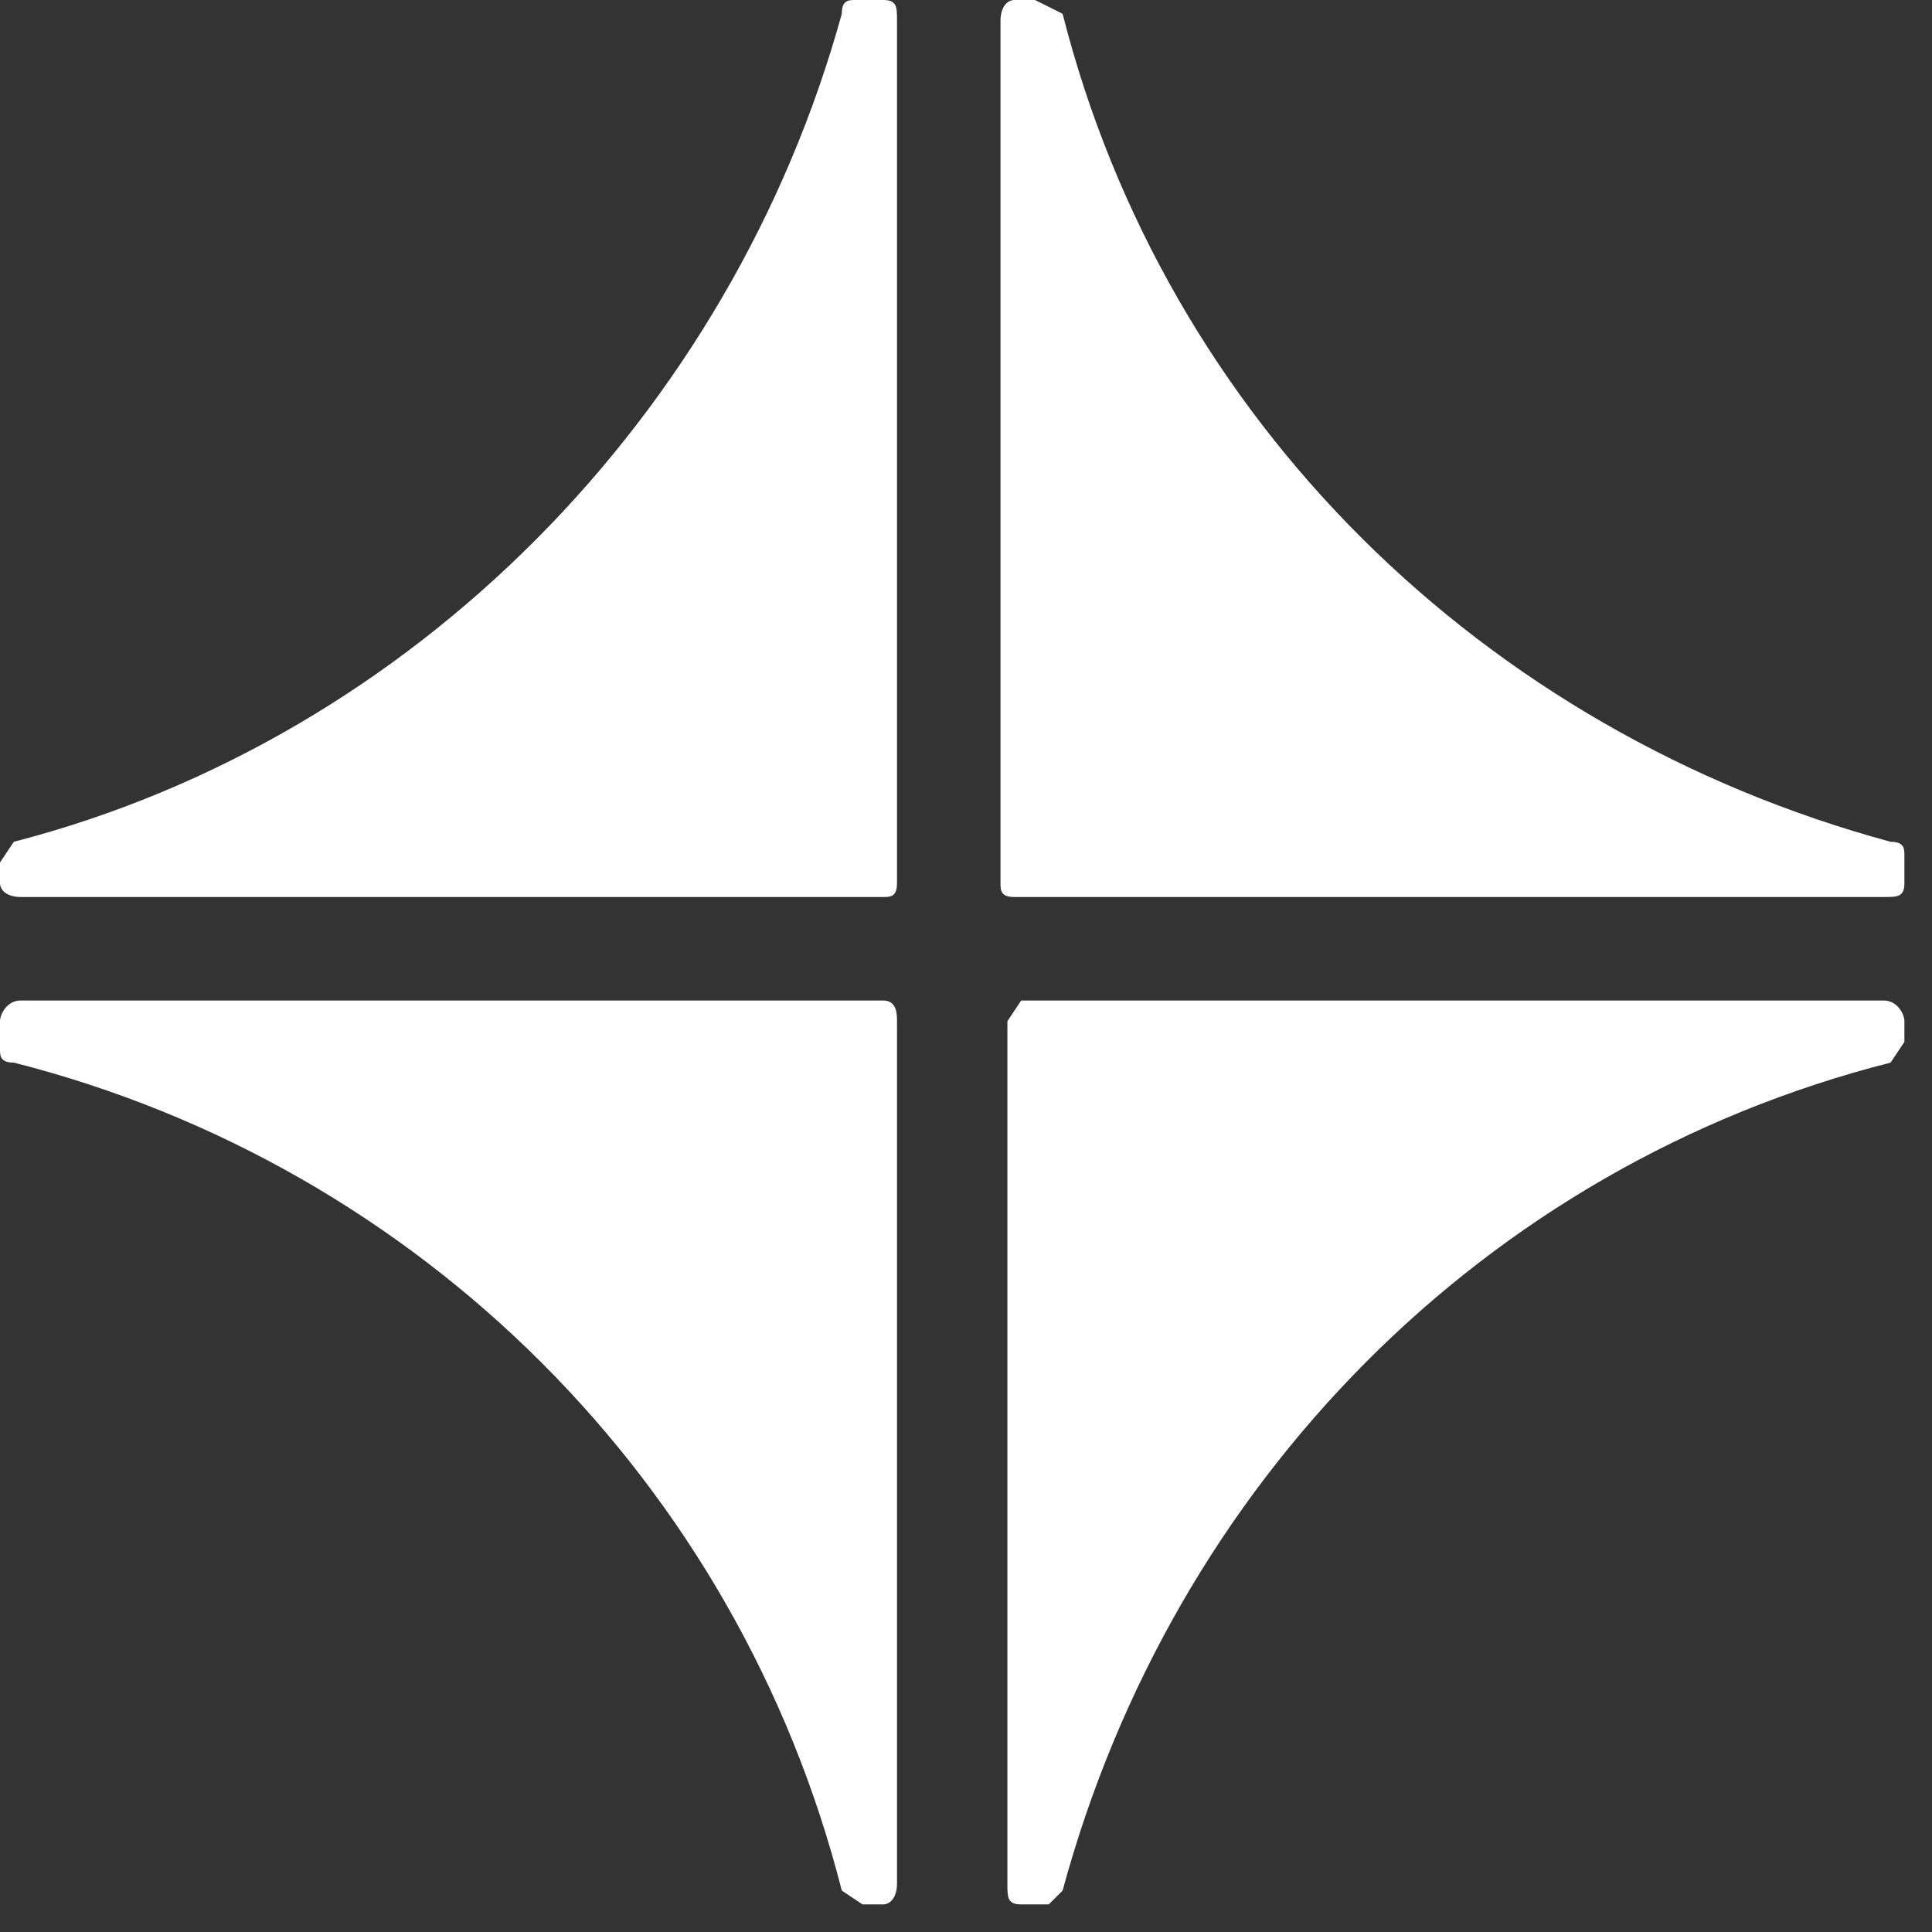
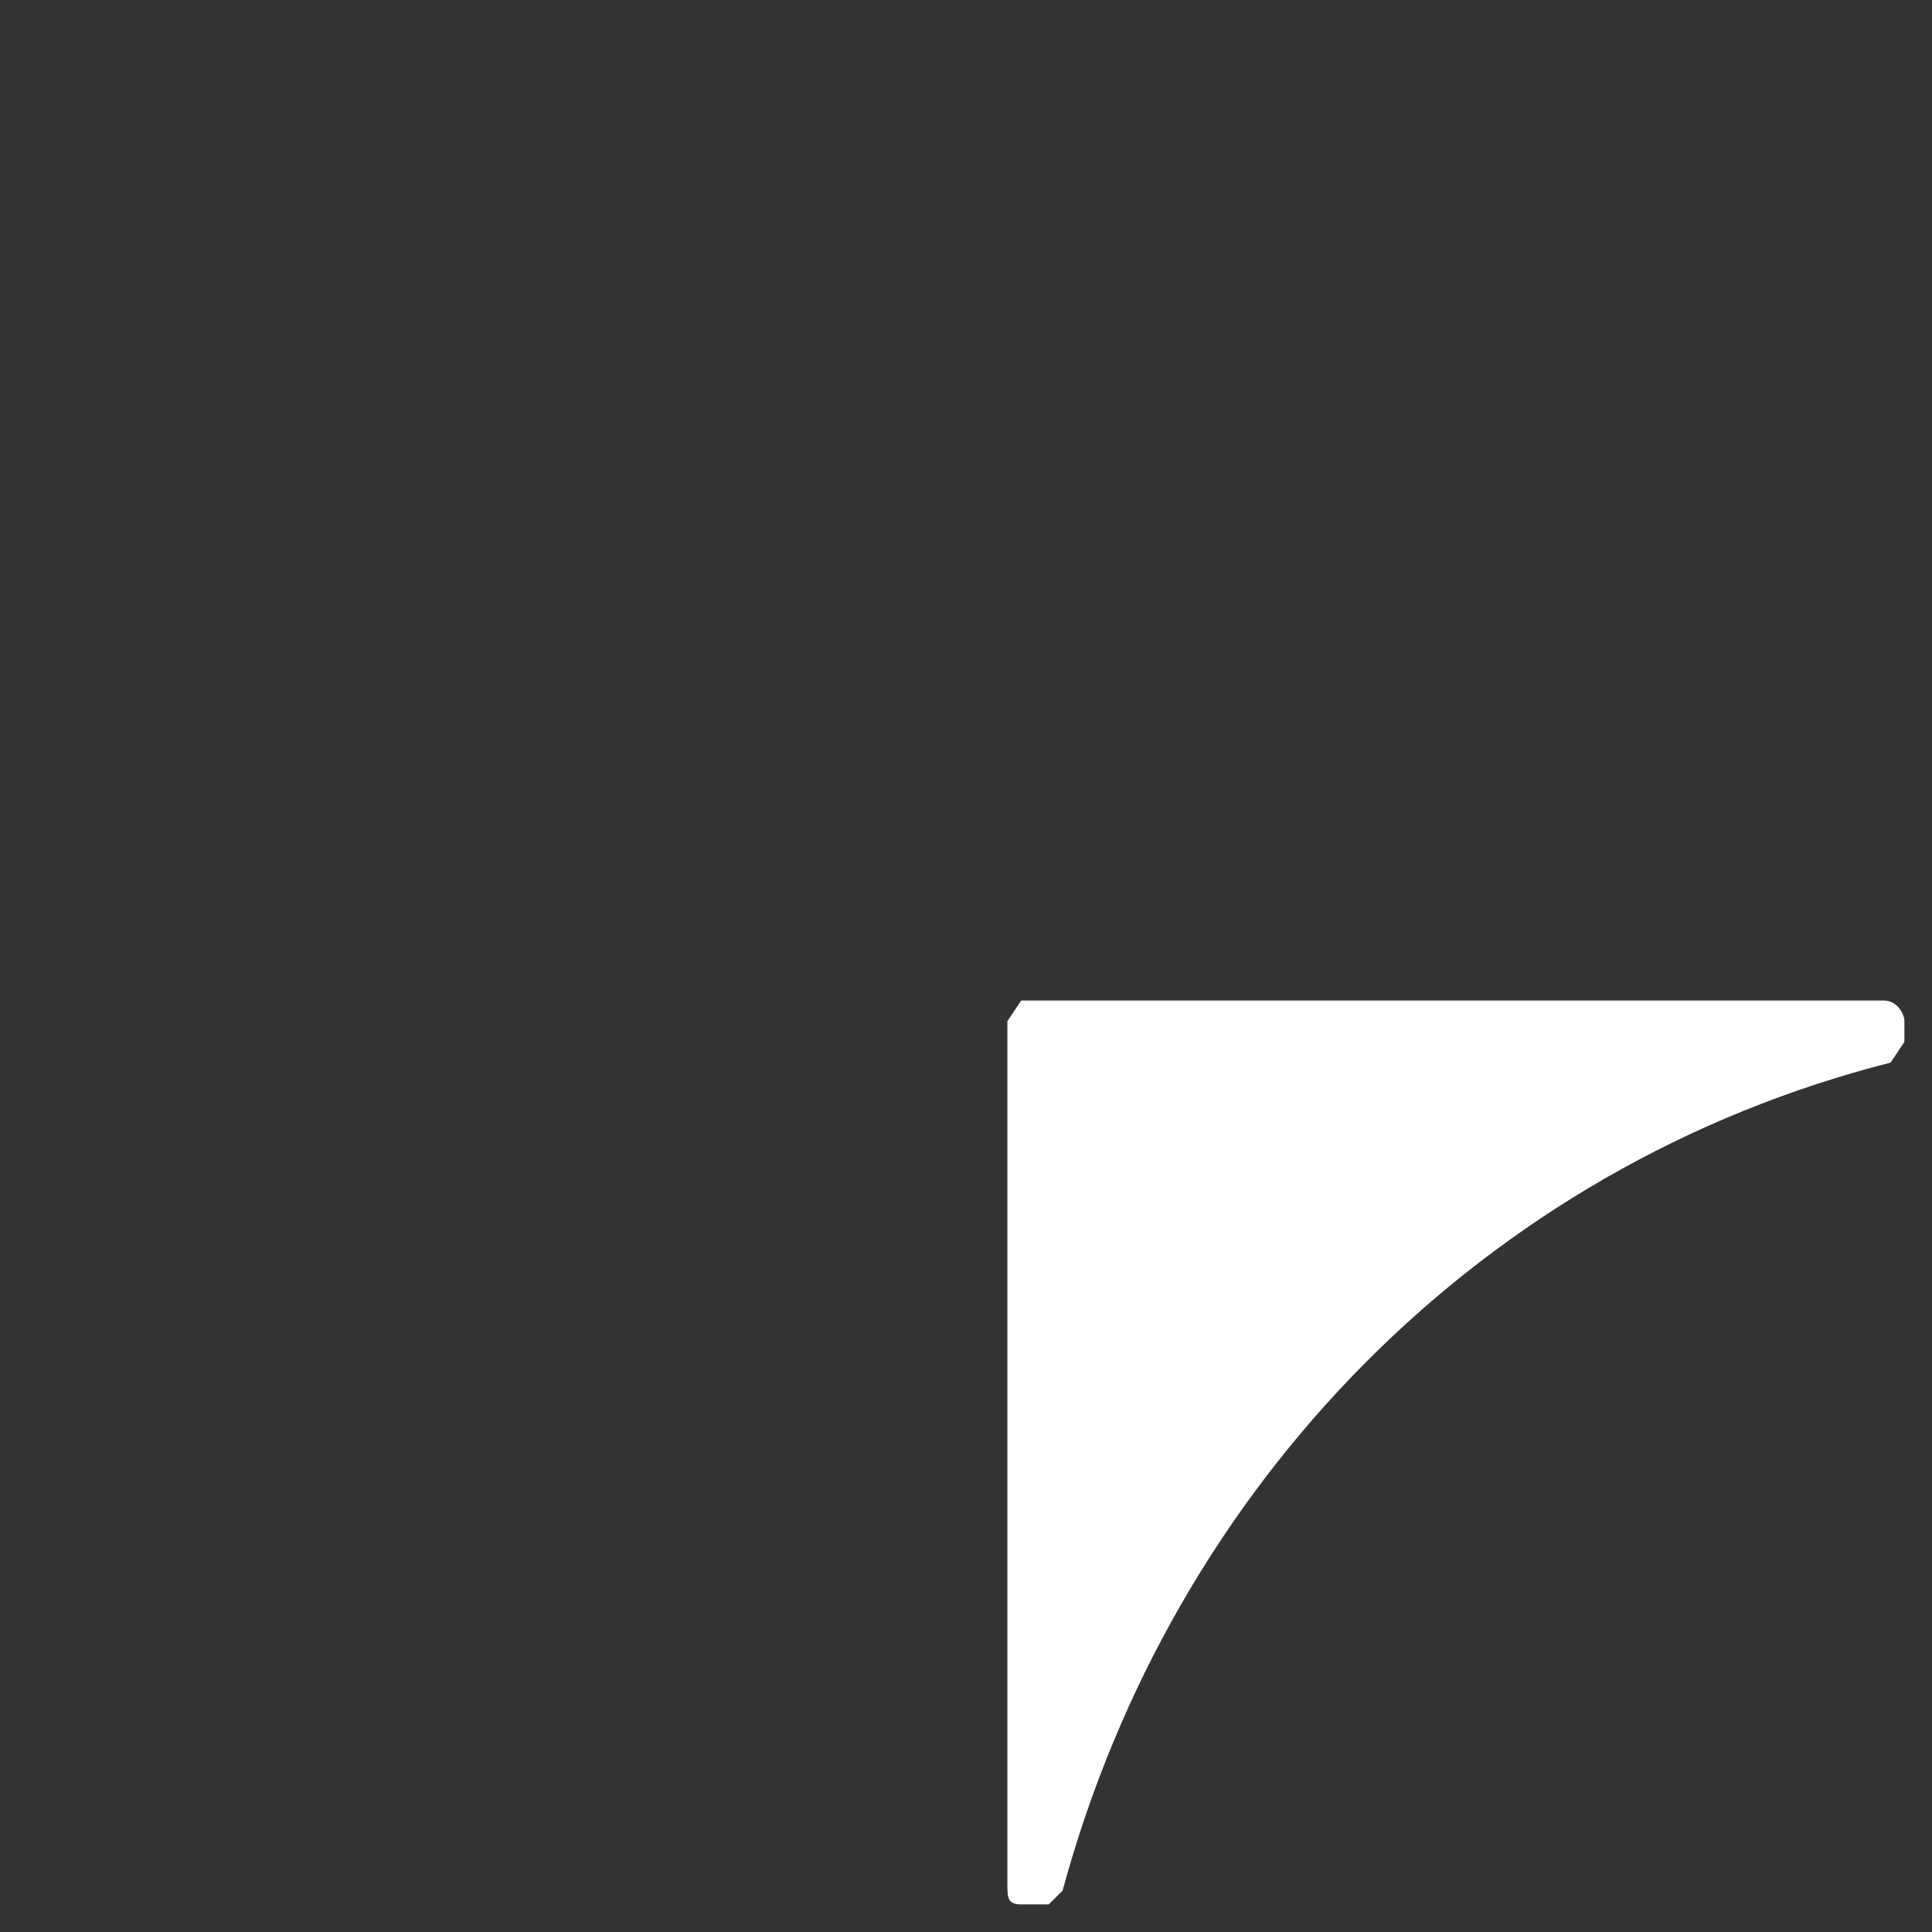
<svg xmlns="http://www.w3.org/2000/svg" width="28" height="28" viewBox="0 0 28 28" fill="none">
  <rect x="0" y="0" width="28" height="28" fill="#333333" stroke="none" />
-   <path d="M27.3 13H14.8H14.7C14.5 13 14.5 12.9 14.5 12.8V0.3C14.5 0.1 14.6 0 14.7 0H15L15.4 0.2C16.9 6.1 21.5 10.6 27.4 12.2C27.6 12.2 27.6 12.3 27.6 12.4V12.8C27.6 13 27.5 13 27.3 13Z" fill="white" />
  <path d="M15.2 27.6H14.8C14.6 27.6 14.6 27.5 14.6 27.3V14.8L14.8 14.5H27.3C27.5 14.5 27.6 14.7 27.6 14.8V15.1L27.4 15.4C21.5 16.9 17 21.5 15.4 27.4L15.2 27.6Z" fill="white" />
-   <path d="M12.8 27.6H12.5L12.2 27.4C10.7 21.5 6.1 16.9 0.2 15.4C0 15.4 0 15.3 0 15.2V14.8C0 14.7 0.1 14.5 0.3 14.5H12.8C13 14.5 13 14.7 13 14.8V27.3C13 27.5 12.9 27.6 12.8 27.6Z" fill="white" />
-   <path d="M12.8 13H0.3C0.1 13 0 12.9 0 12.8V12.5L0.2 12.2C6 10.7 10.6 6 12.2 0.2C12.2 0 12.3 0 12.4 0H12.8C13 0 13 0.1 13 0.3V12.8C13 13 12.9 13 12.8 13Z" fill="white" />
</svg>